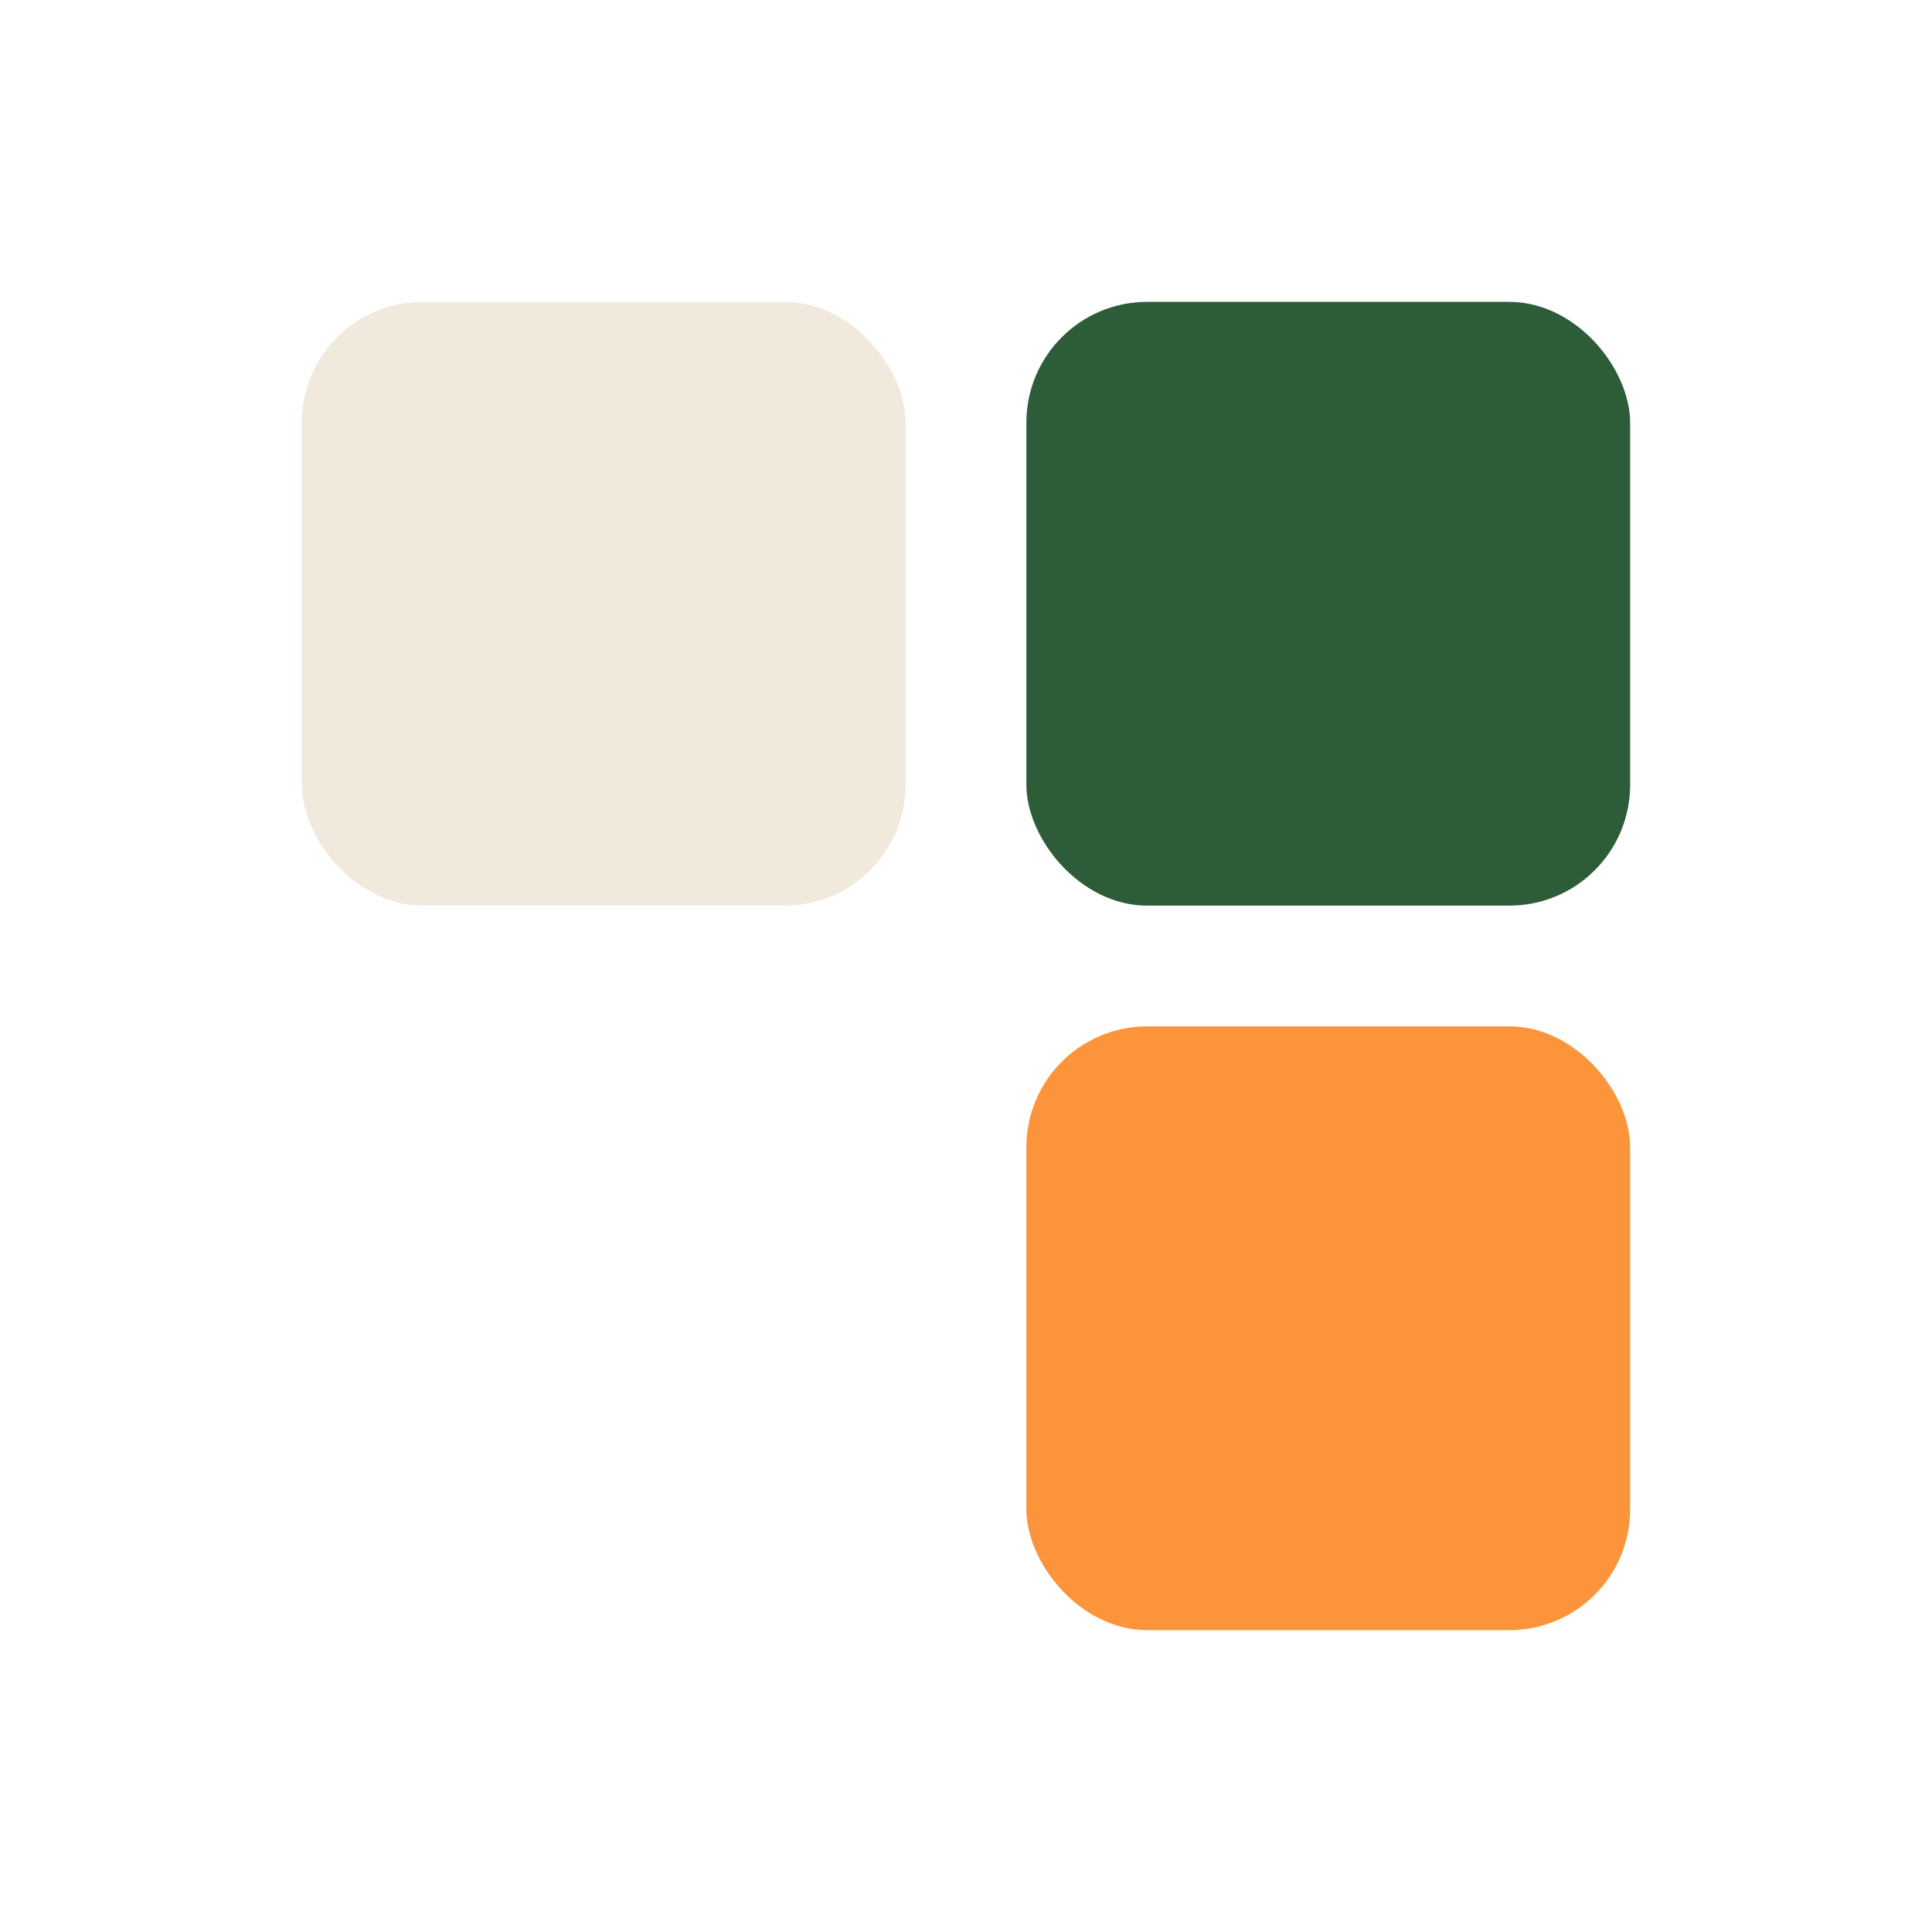
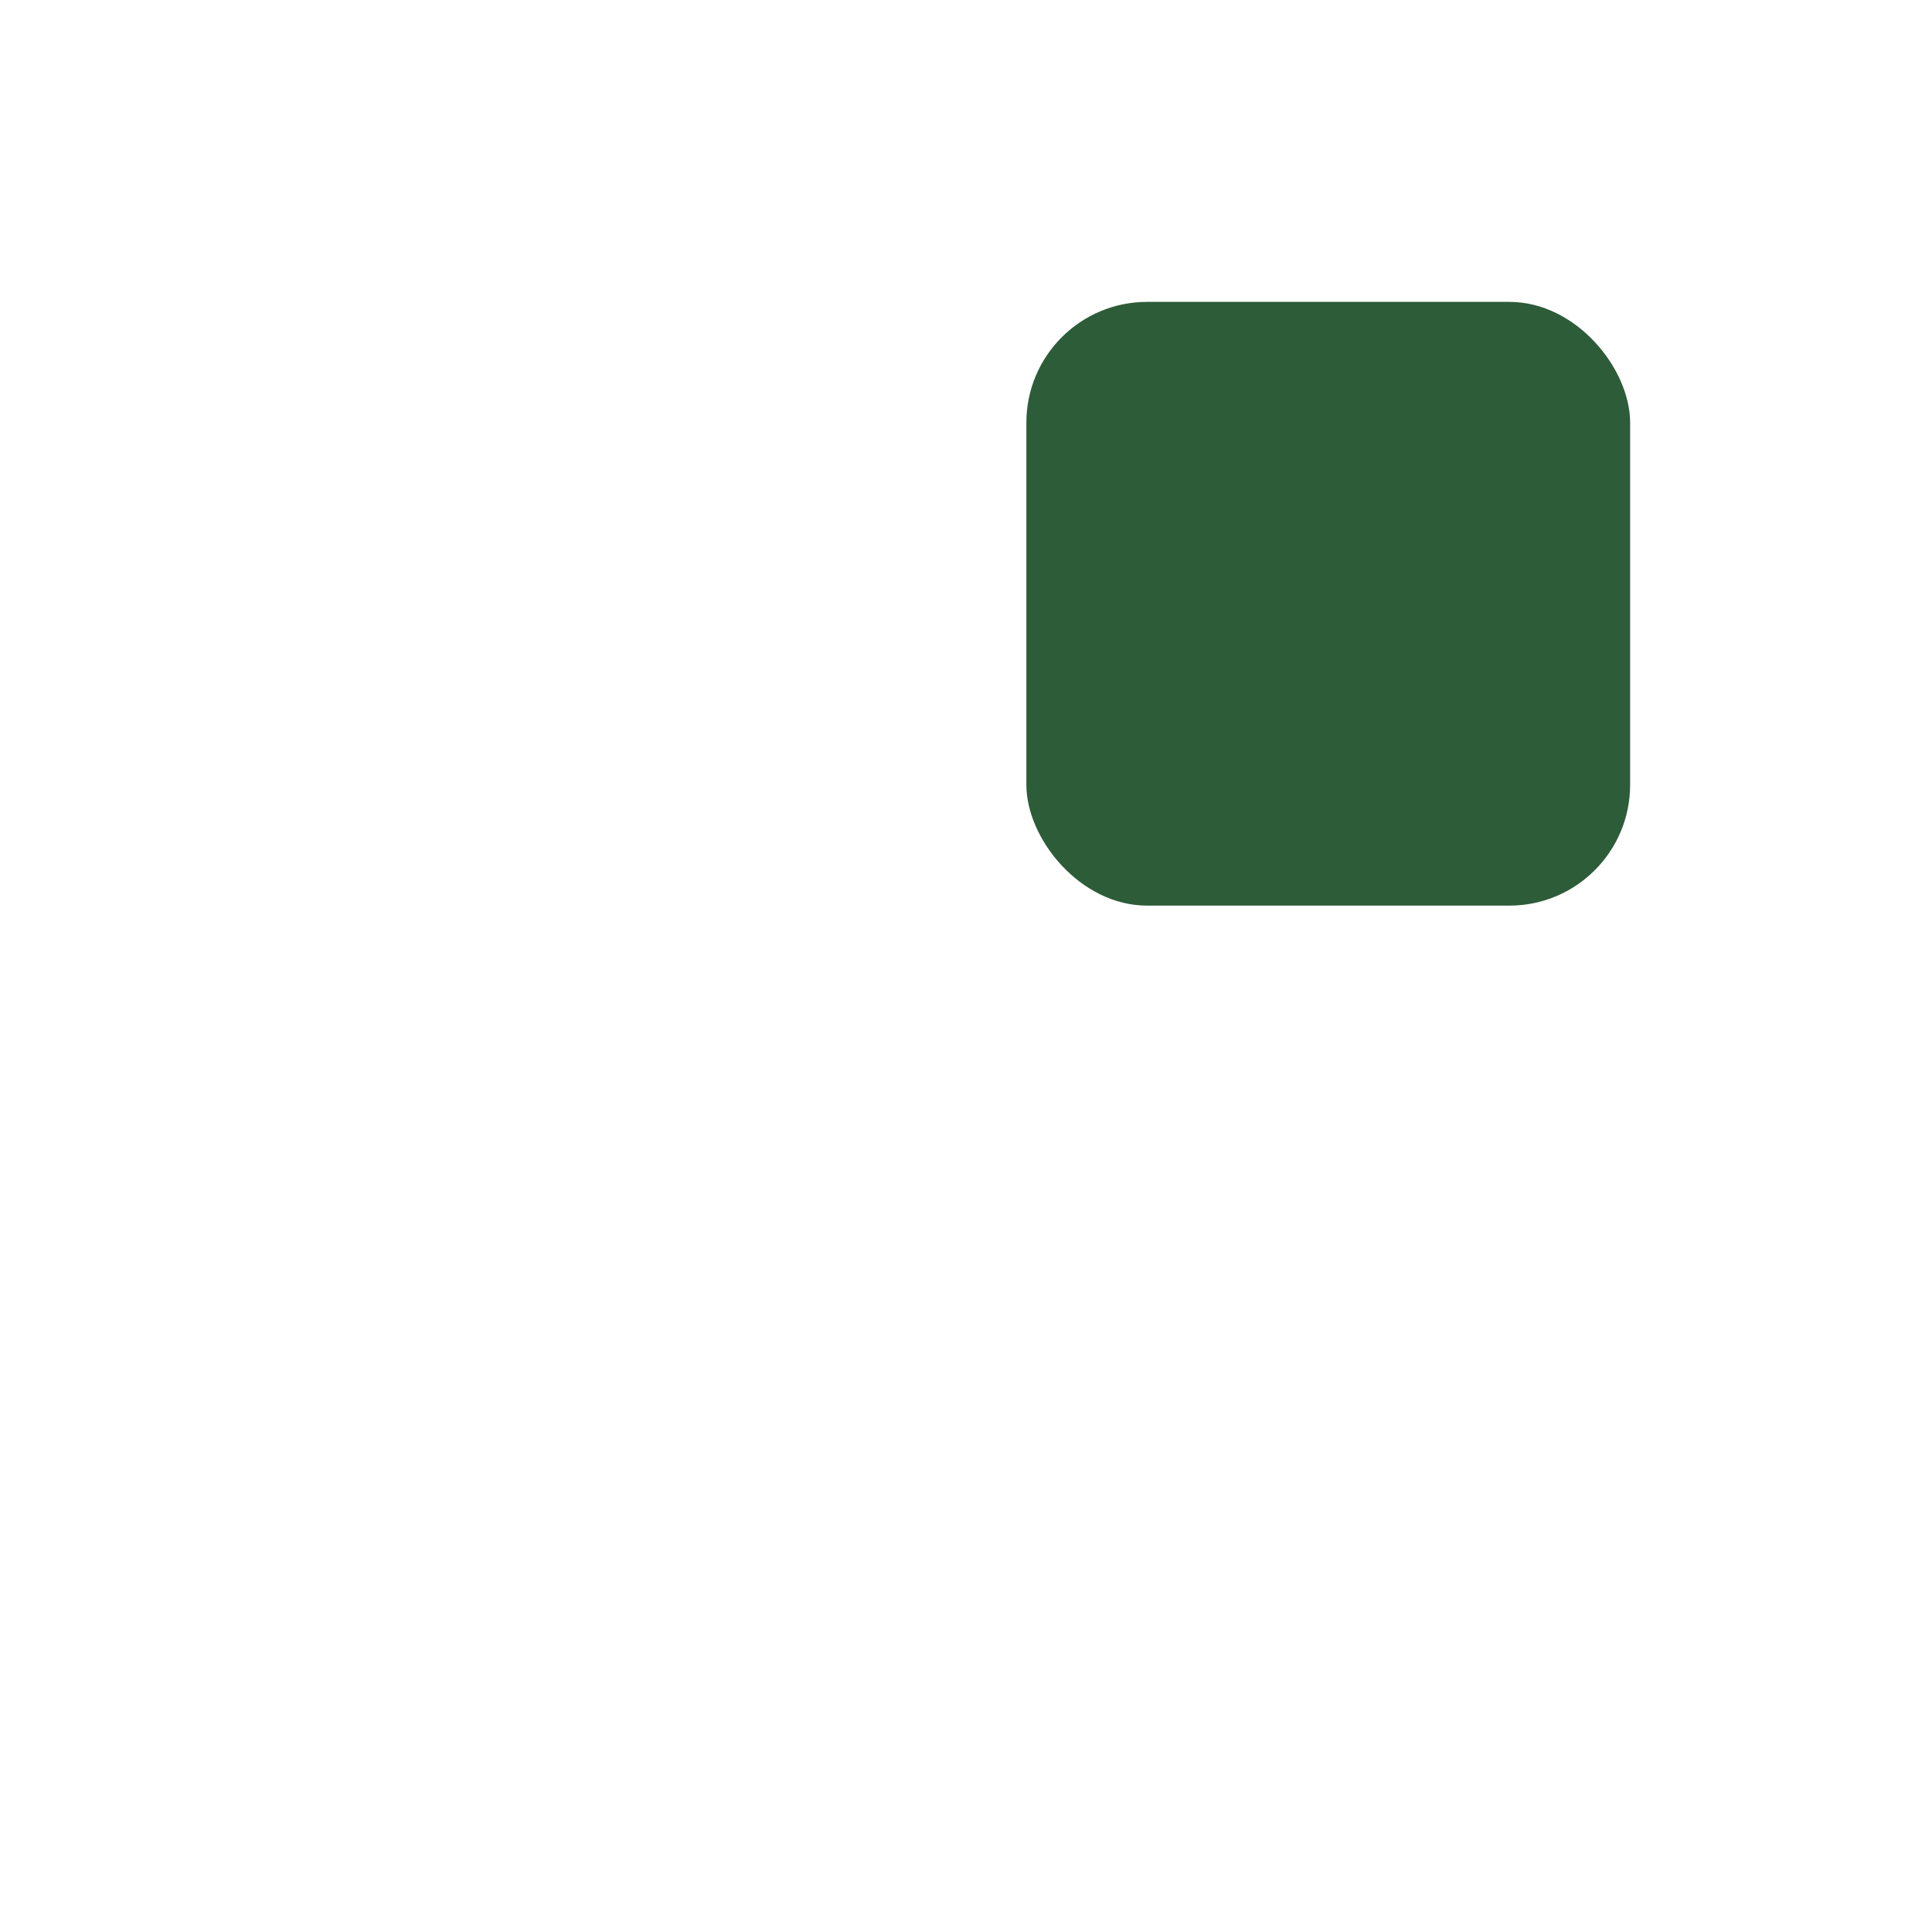
<svg xmlns="http://www.w3.org/2000/svg" width="32" height="32" viewBox="0 0 32 32">
-   <rect x="5" y="5" width="10" height="10" rx="2" fill="#F1E9DC" />
-   <rect x="17" y="17" width="10" height="10" rx="2" fill="#FC943B" />
  <rect x="17" y="5" width="10" height="10" rx="2" fill="#2D5C39" />
</svg>